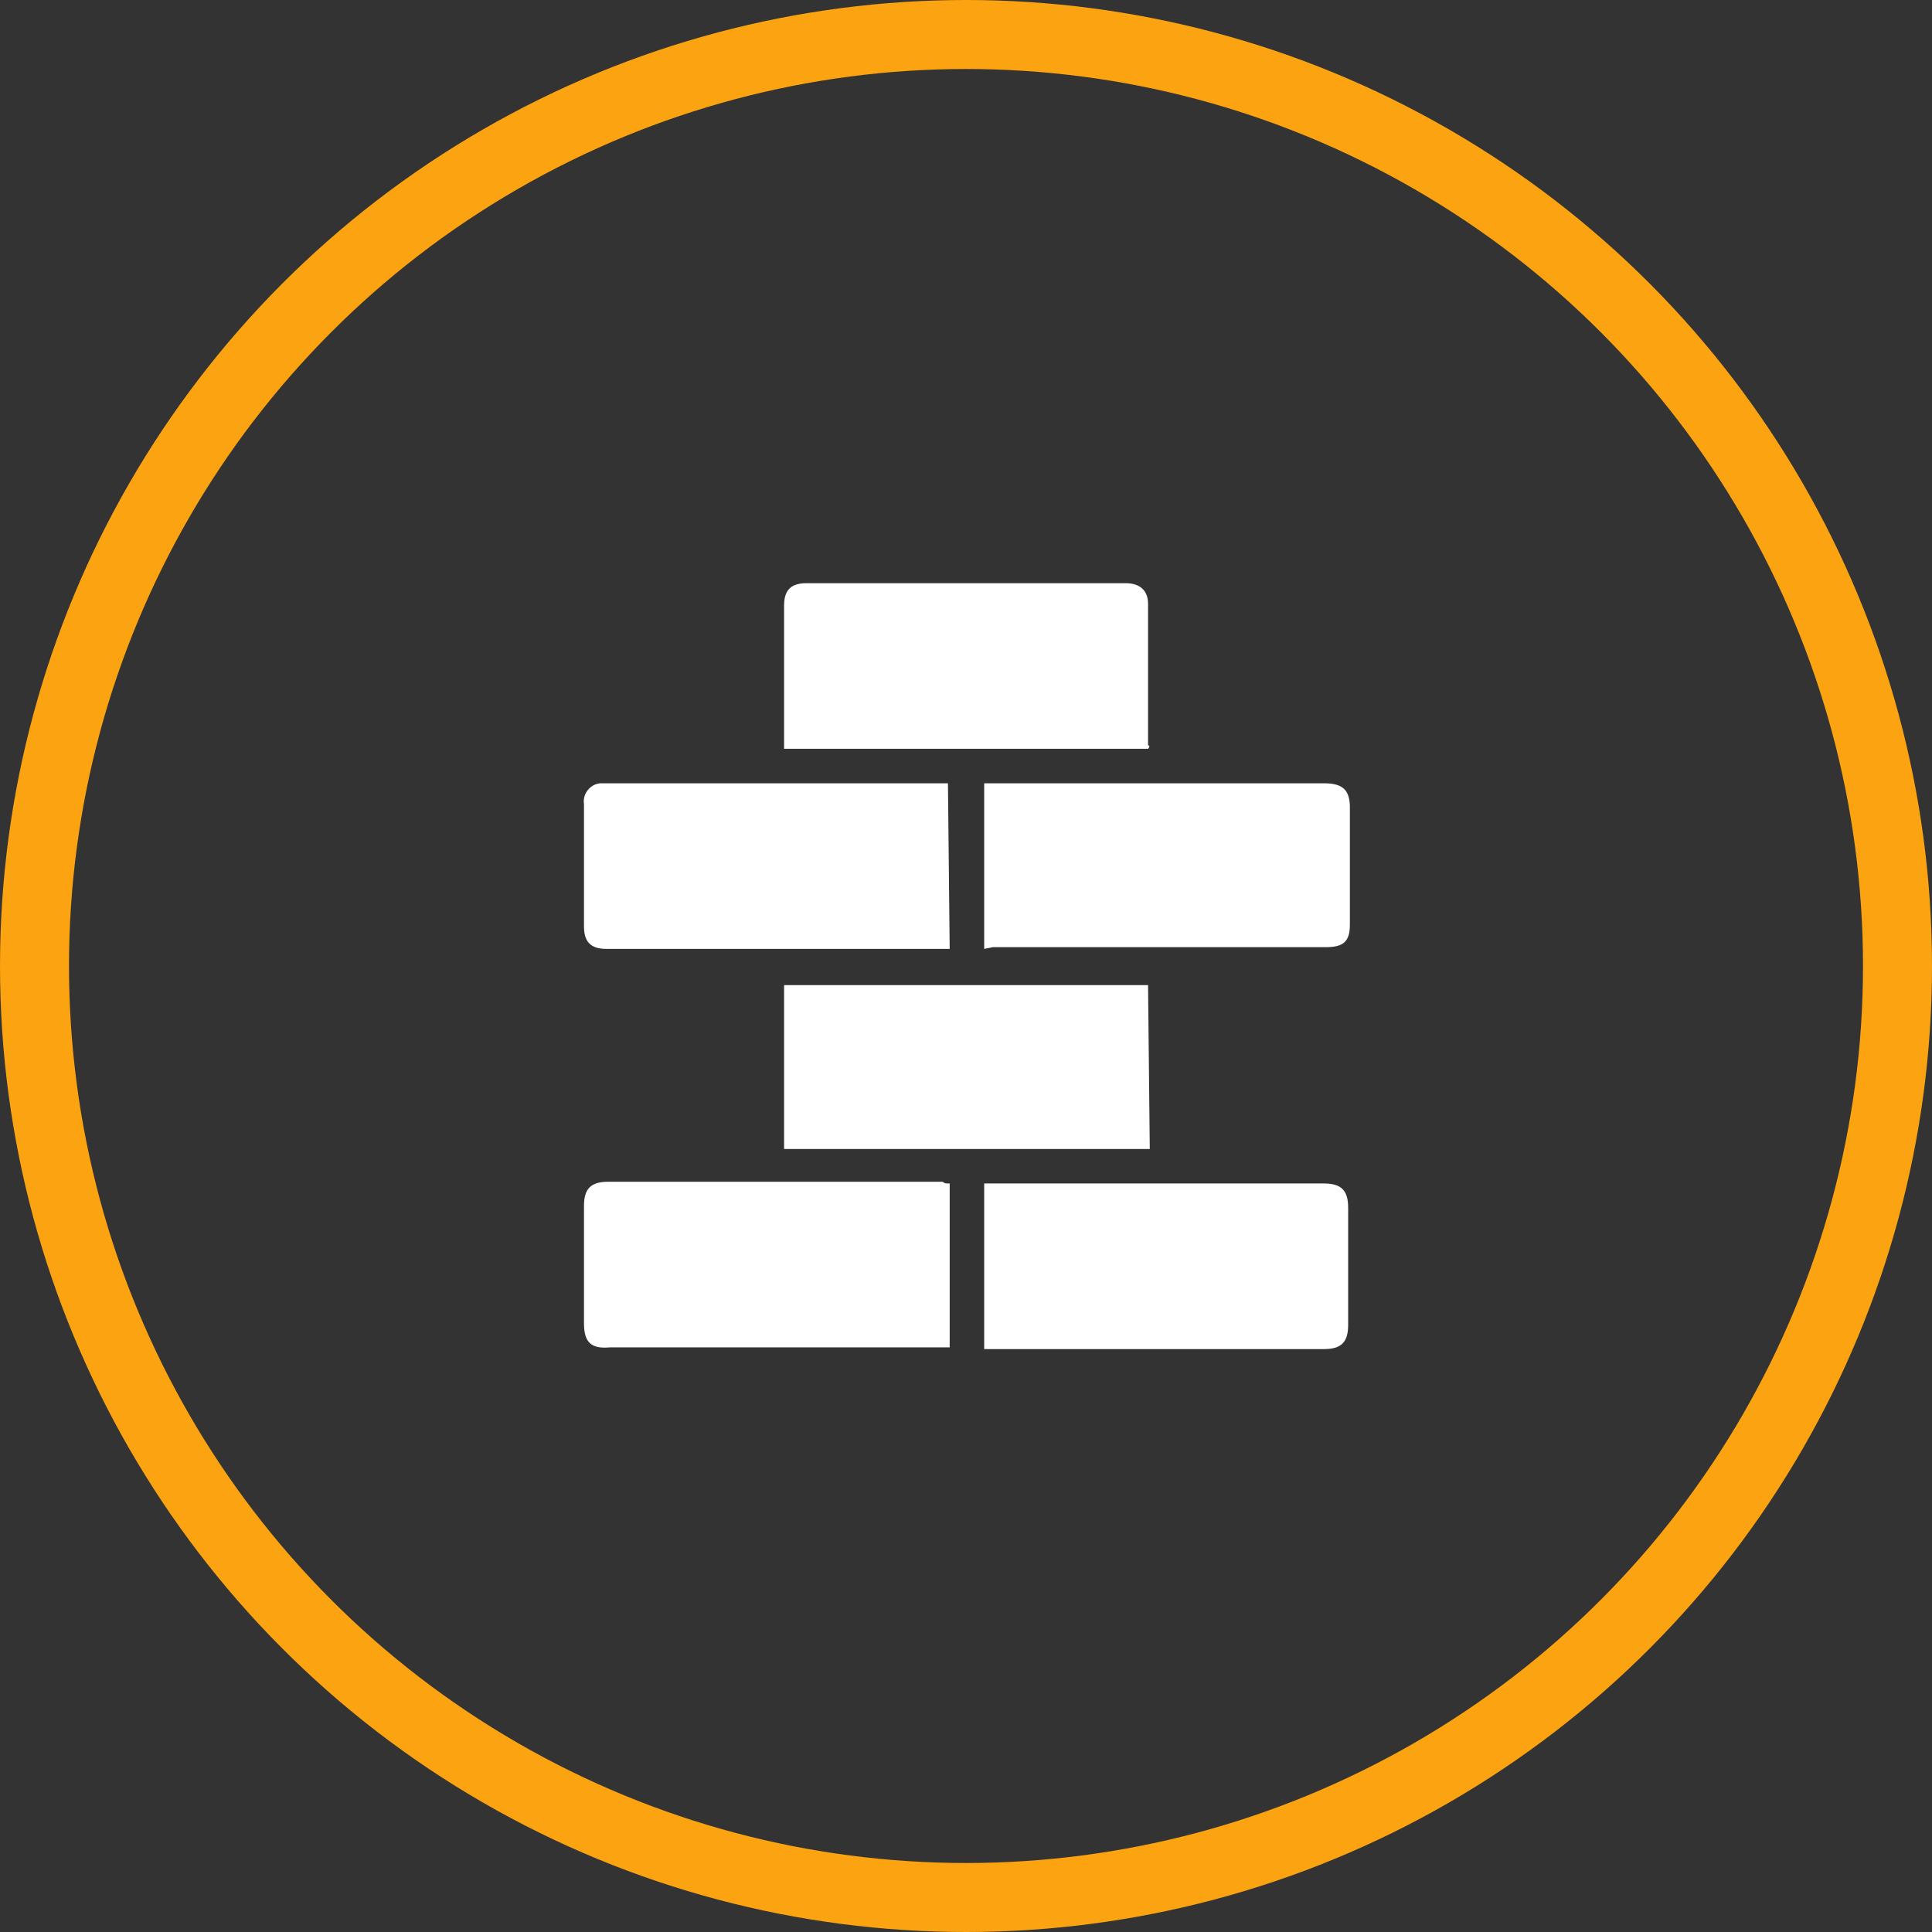
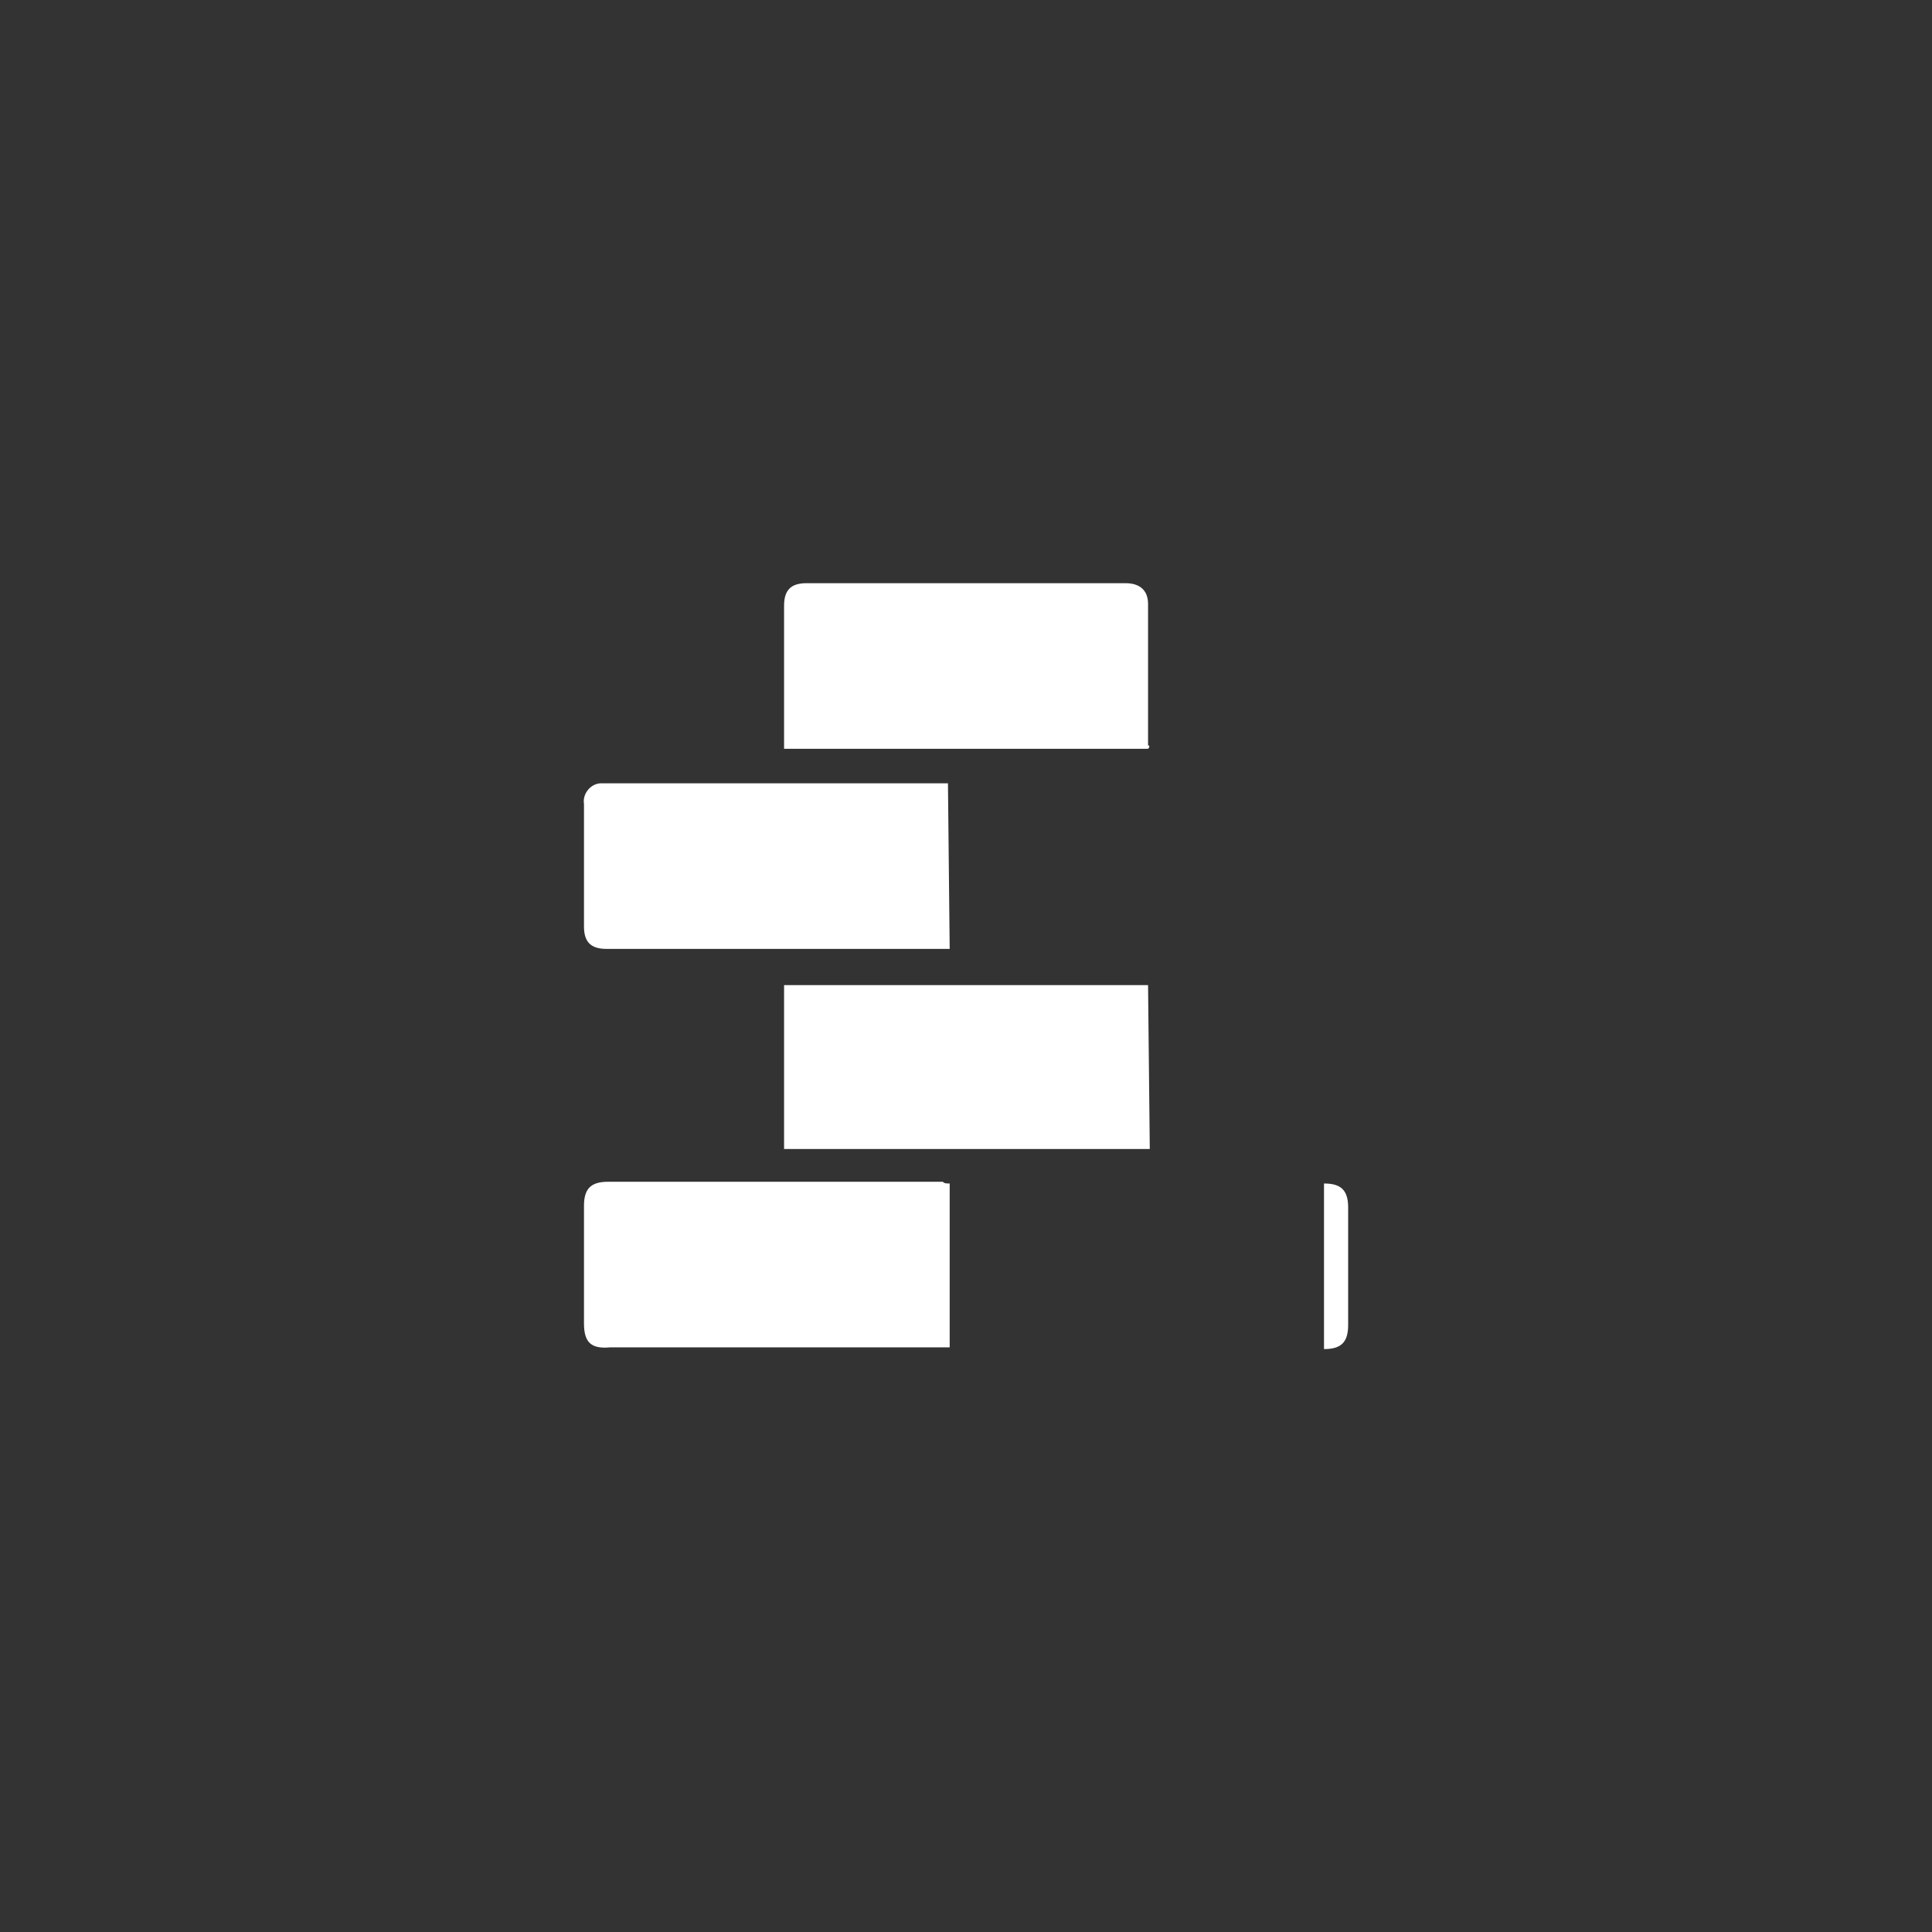
<svg xmlns="http://www.w3.org/2000/svg" version="1.1" id="Layer_1" x="0px" y="0px" viewBox="0 0 112 112" style="enable-background:new 0 0 112 112;" xml:space="preserve">
  <rect x="0" y="0" width="112" height="112" fill="#333333" stroke="none" />
  <style type="text/css">
	.st0{fill:none;}
	.st1{fill:none;stroke:#FCA311;stroke-width:4;}
	.st2{fill:#FFFFFF;}
</style>
  <g transform="translate(-134 -968)">
    <g transform="translate(134 968)">
      <circle class="st0" cx="56" cy="56" r="56" />
-       <circle class="st1" cx="56" cy="56" r="54" />
    </g>
    <g transform="translate(-1645.628 953.382)">
      <g transform="translate(1813.482 48.426)">
        <path class="st2" d="M32.8,32.8H11.6v-9.5h21.1L32.8,32.8L32.8,32.8z" />
        <path class="st2" d="M21.2,21.2H13H1.3c-0.9,0-1.3-0.4-1.3-1.3c0-2.4,0-4.7,0-7.1c-0.1-0.6,0.4-1.2,1-1.2c0.1,0,0.2,0,0.2,0     c6.6,0,13.1,0,19.7,0c0.1,0,0.1,0,0.2,0L21.2,21.2z" />
-         <path class="st2" d="M23.2,21.2v-9.6h19.7c1.1,0,1.5,0.4,1.5,1.4c0,2.3,0,4.6,0,6.8c0,1-0.4,1.3-1.4,1.3c-6.4,0-12.9,0-19.3,0     L23.2,21.2z" />
        <path class="st2" d="M32.7,9.6H11.6V9c0-2.6,0-5.1,0-7.7C11.6,0.4,12,0,12.9,0c6.2,0,12.4,0,18.5,0c0.8,0,1.3,0.4,1.3,1.2     c0,2.7,0,5.4,0,8.2C32.8,9.4,32.8,9.5,32.7,9.6z" />
        <path class="st2" d="M21.2,34.8v9.5c-0.2,0-0.4,0-0.5,0c-6.4,0-12.8,0-19.2,0C0.4,44.4,0,44,0,42.9c0-2.3,0-4.5,0-6.8     c0-1,0.4-1.4,1.4-1.4c6.5,0,13,0,19.4,0C20.9,34.8,21,34.8,21.2,34.8z" />
-         <path class="st2" d="M23.2,34.8h3.3c5.5,0,11,0,16.4,0c1,0,1.4,0.4,1.4,1.4c0,2.3,0,4.5,0,6.8c0,1-0.4,1.4-1.4,1.4H23.2V34.8z" />
+         <path class="st2" d="M23.2,34.8h3.3c5.5,0,11,0,16.4,0c1,0,1.4,0.4,1.4,1.4c0,2.3,0,4.5,0,6.8c0,1-0.4,1.4-1.4,1.4V34.8z" />
      </g>
    </g>
  </g>
</svg>